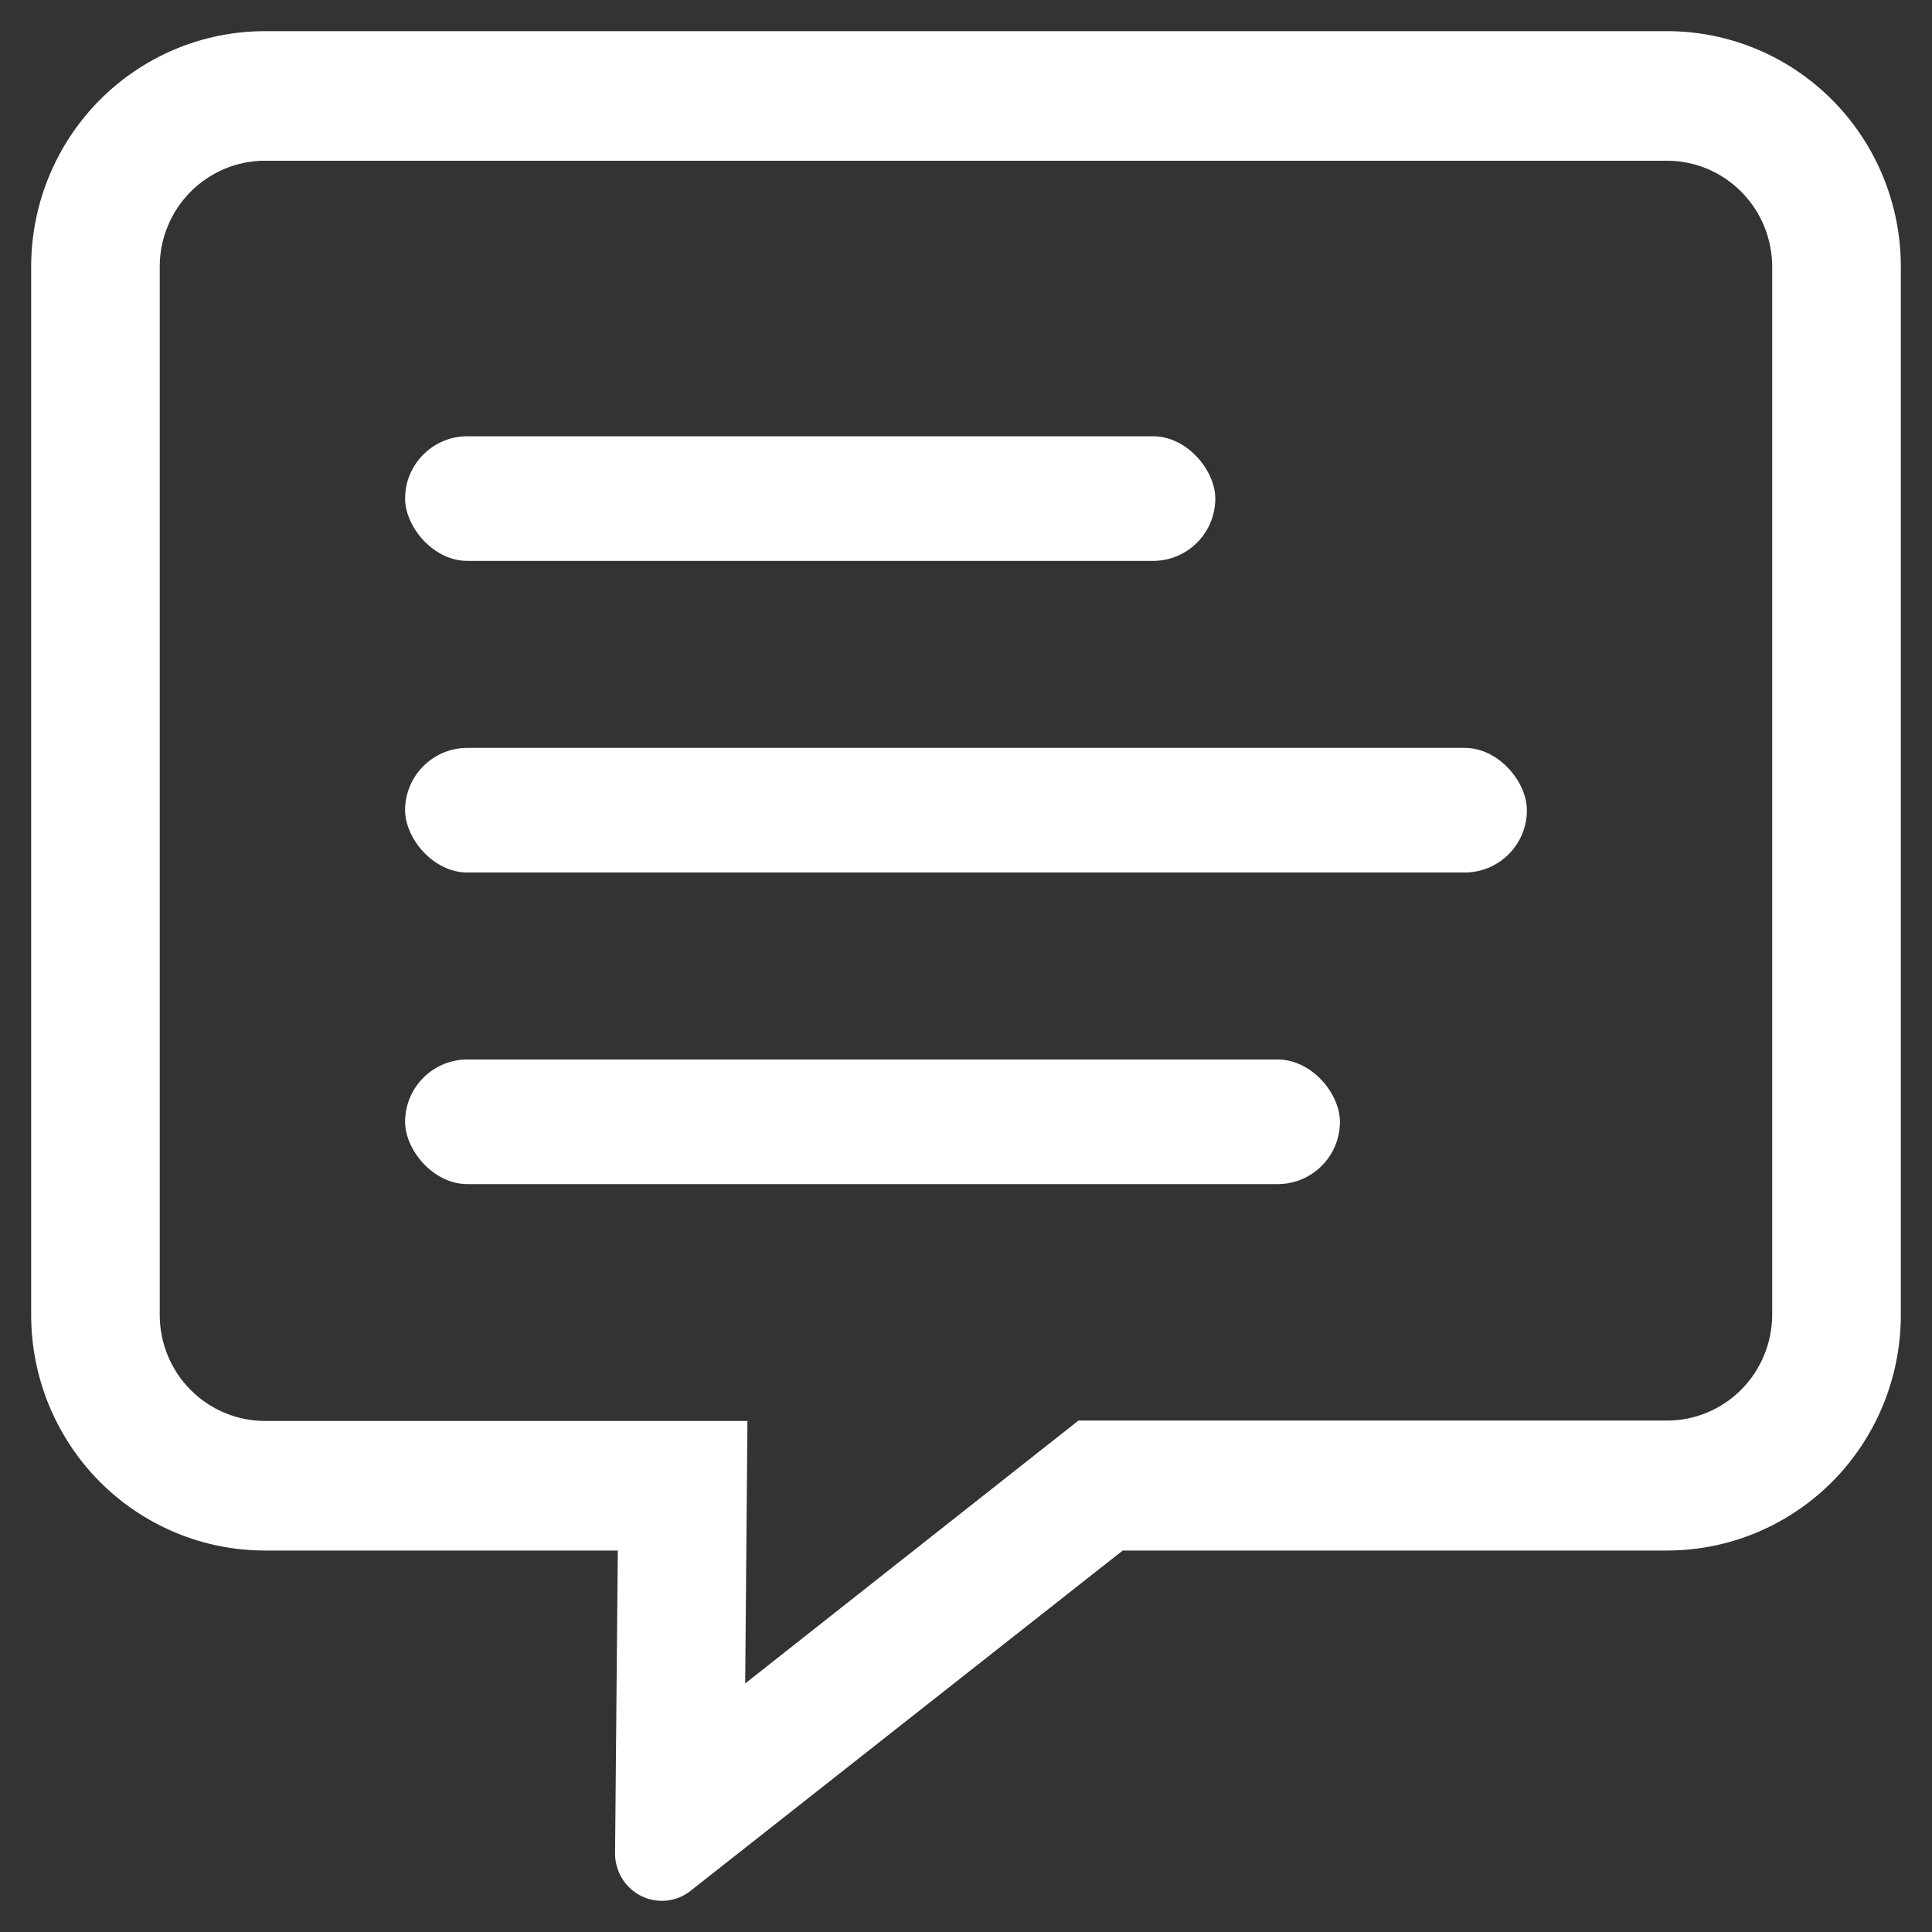
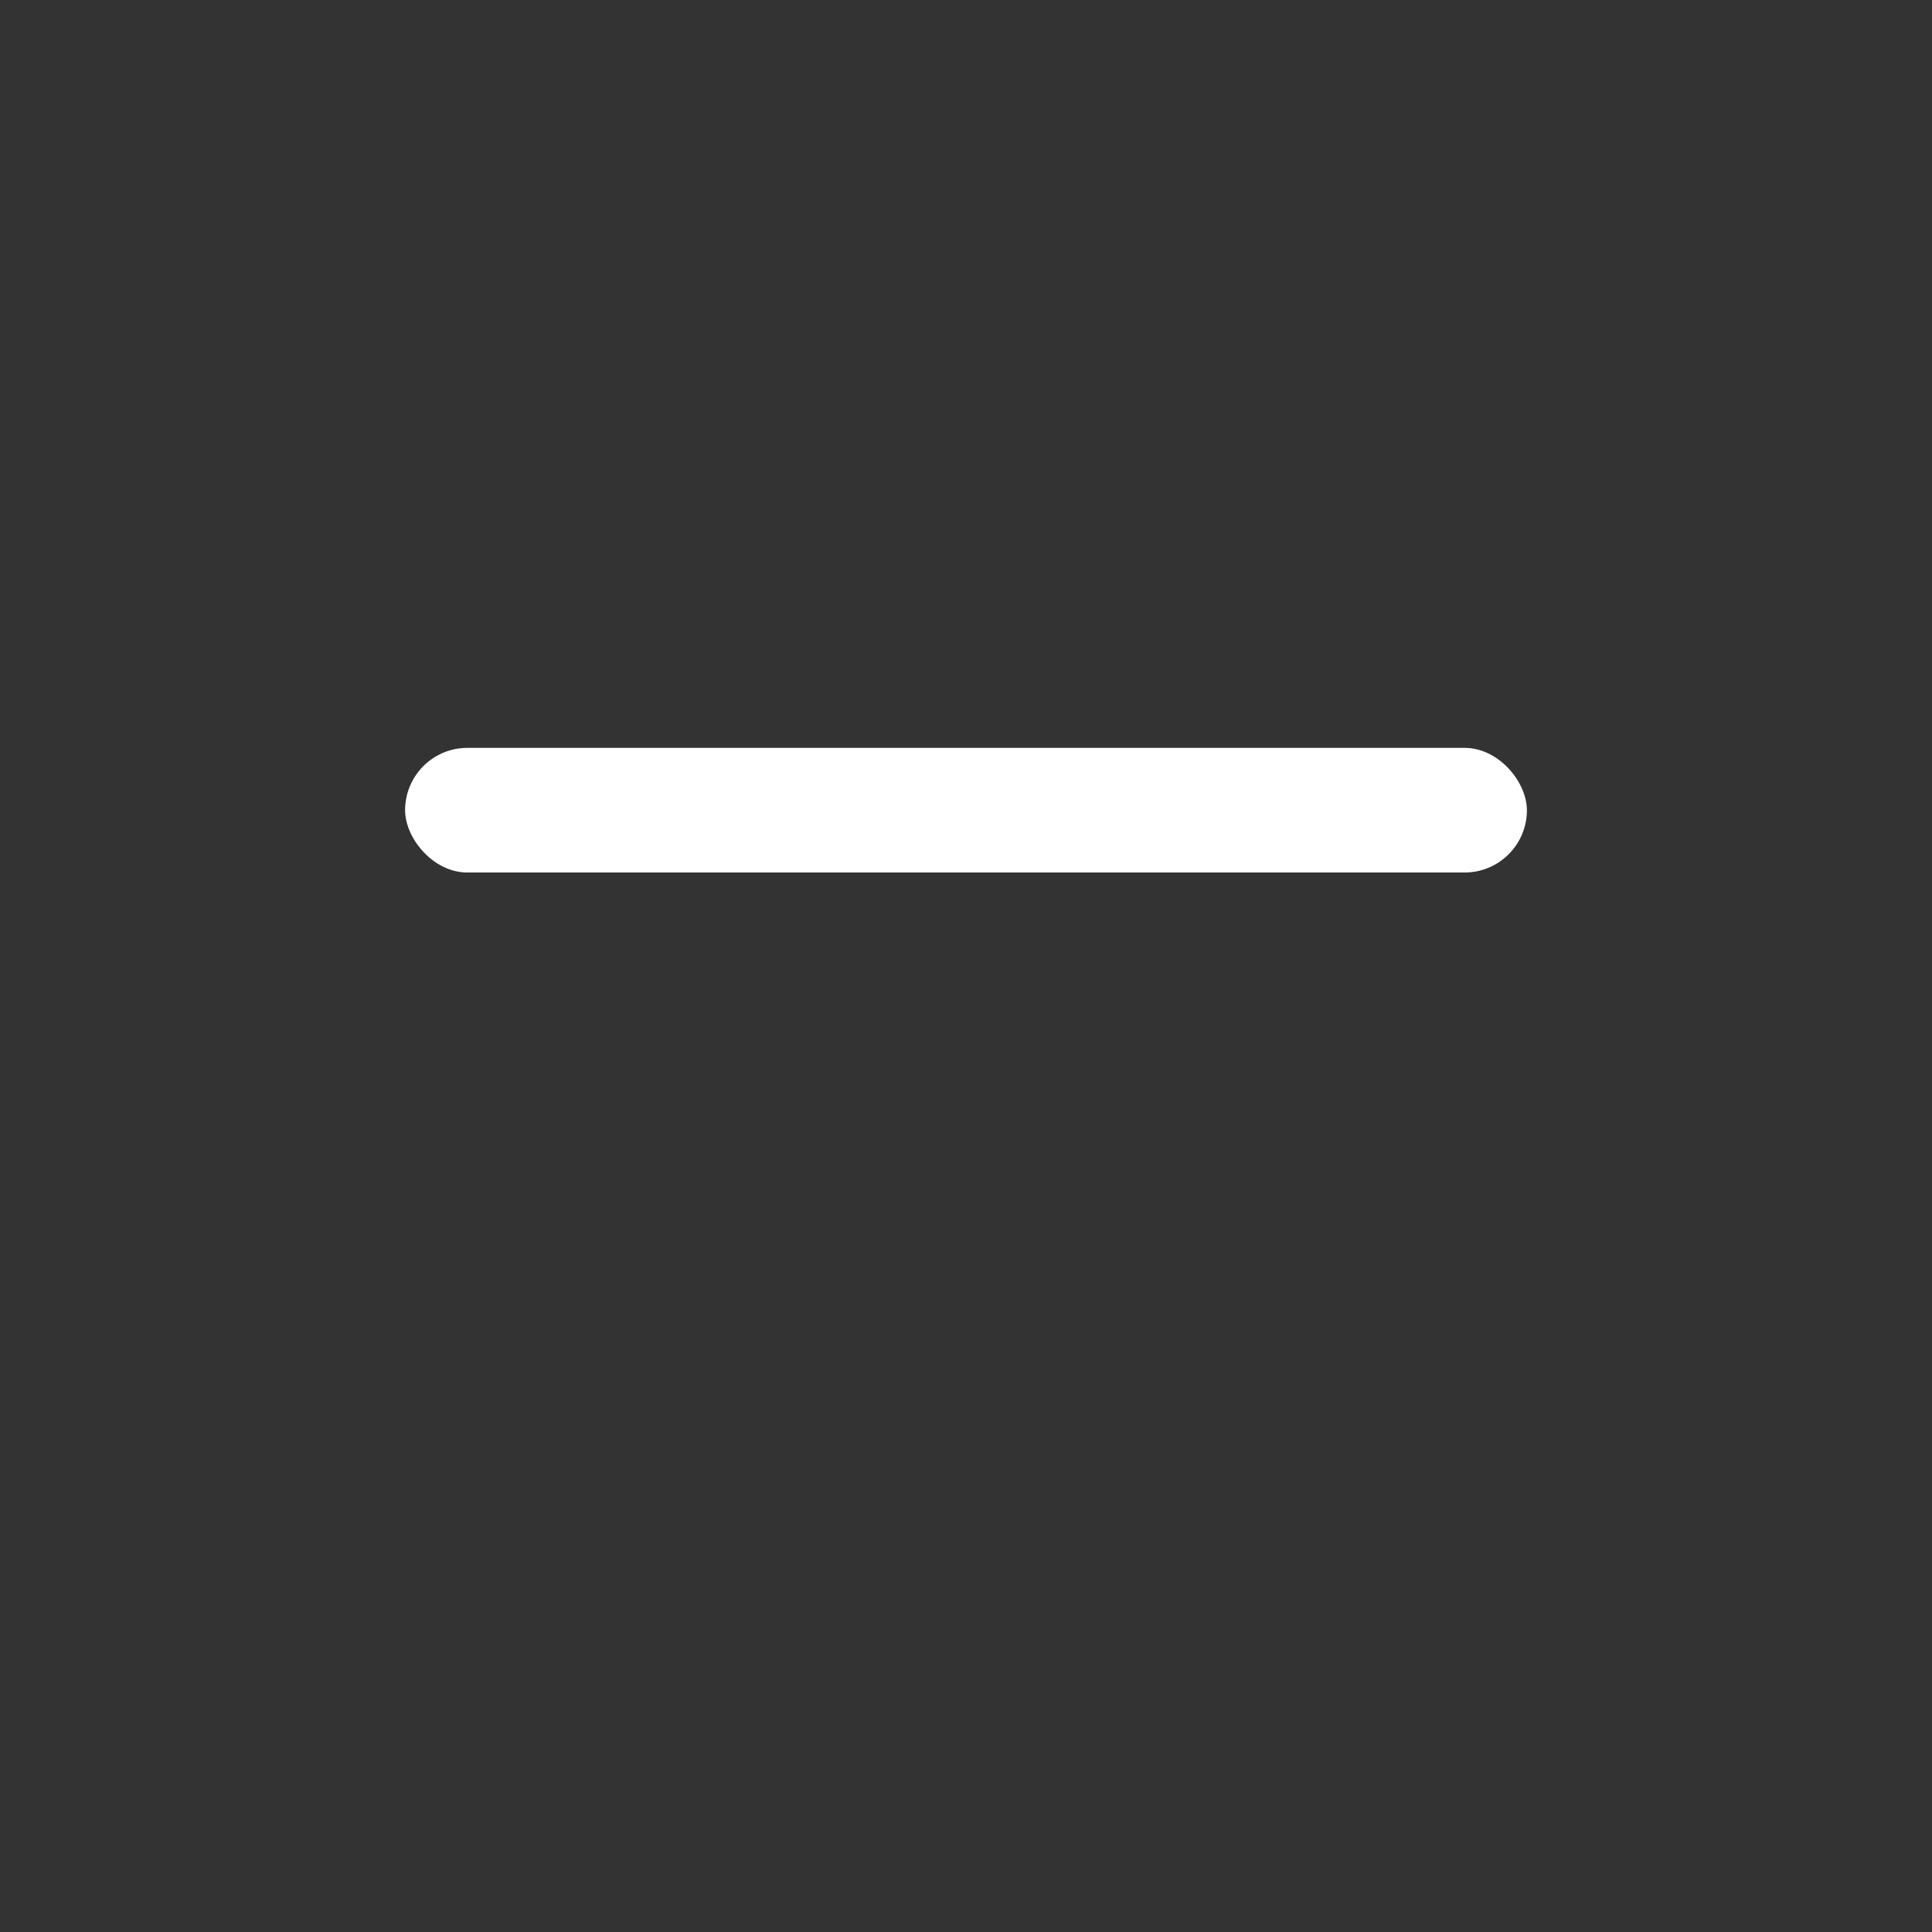
<svg xmlns="http://www.w3.org/2000/svg" width="31" height="31" viewBox="0 0 31 31" fill="none">
  <rect x="0" y="0" width="31" height="31" fill="#333333" stroke="none" />
-   <rect x="6.5" y="17" width="15" height="2" rx="1" fill="white" />
  <rect x="6.5" y="12" width="18" height="2" rx="1" fill="white" />
-   <rect x="6.5" y="7" width="13" height="2" rx="1" fill="white" />
-   <path d="M11.957 27.012L17.304 22.794H26.748C27.196 22.794 27.625 22.614 27.941 22.296C28.257 21.977 28.435 21.545 28.436 21.094V4.279C28.435 3.829 28.257 3.396 27.941 3.078C27.625 2.759 27.196 2.579 26.748 2.579H4.25C3.802 2.579 3.374 2.759 3.057 3.078C2.741 3.396 2.563 3.829 2.563 4.279V21.099C2.563 21.55 2.741 21.982 3.057 22.301C3.374 22.62 3.802 22.799 4.25 22.8H11.993L11.957 27.011M10.622 30.5C10.523 30.5 10.424 30.481 10.333 30.442C10.241 30.404 10.157 30.347 10.087 30.276C10.017 30.205 9.962 30.121 9.925 30.028C9.887 29.935 9.868 29.836 9.869 29.736L9.913 24.879H4.25C3.757 24.879 3.27 24.781 2.815 24.591C2.36 24.401 1.946 24.123 1.598 23.772C1.25 23.421 0.974 23.004 0.785 22.546C0.597 22.087 0.5 21.596 0.5 21.099L0.5 4.279C0.5 3.277 0.895 2.316 1.598 1.607C2.302 0.898 3.255 0.5 4.25 0.5L26.75 0.5C27.745 0.5 28.698 0.898 29.402 1.607C30.105 2.316 30.5 3.277 30.5 4.279V21.099C30.5 22.102 30.105 23.063 29.402 23.772C28.698 24.48 27.745 24.879 26.75 24.879H18.015L11.081 30.339C10.95 30.443 10.789 30.5 10.622 30.5Z" fill="white" />
</svg>